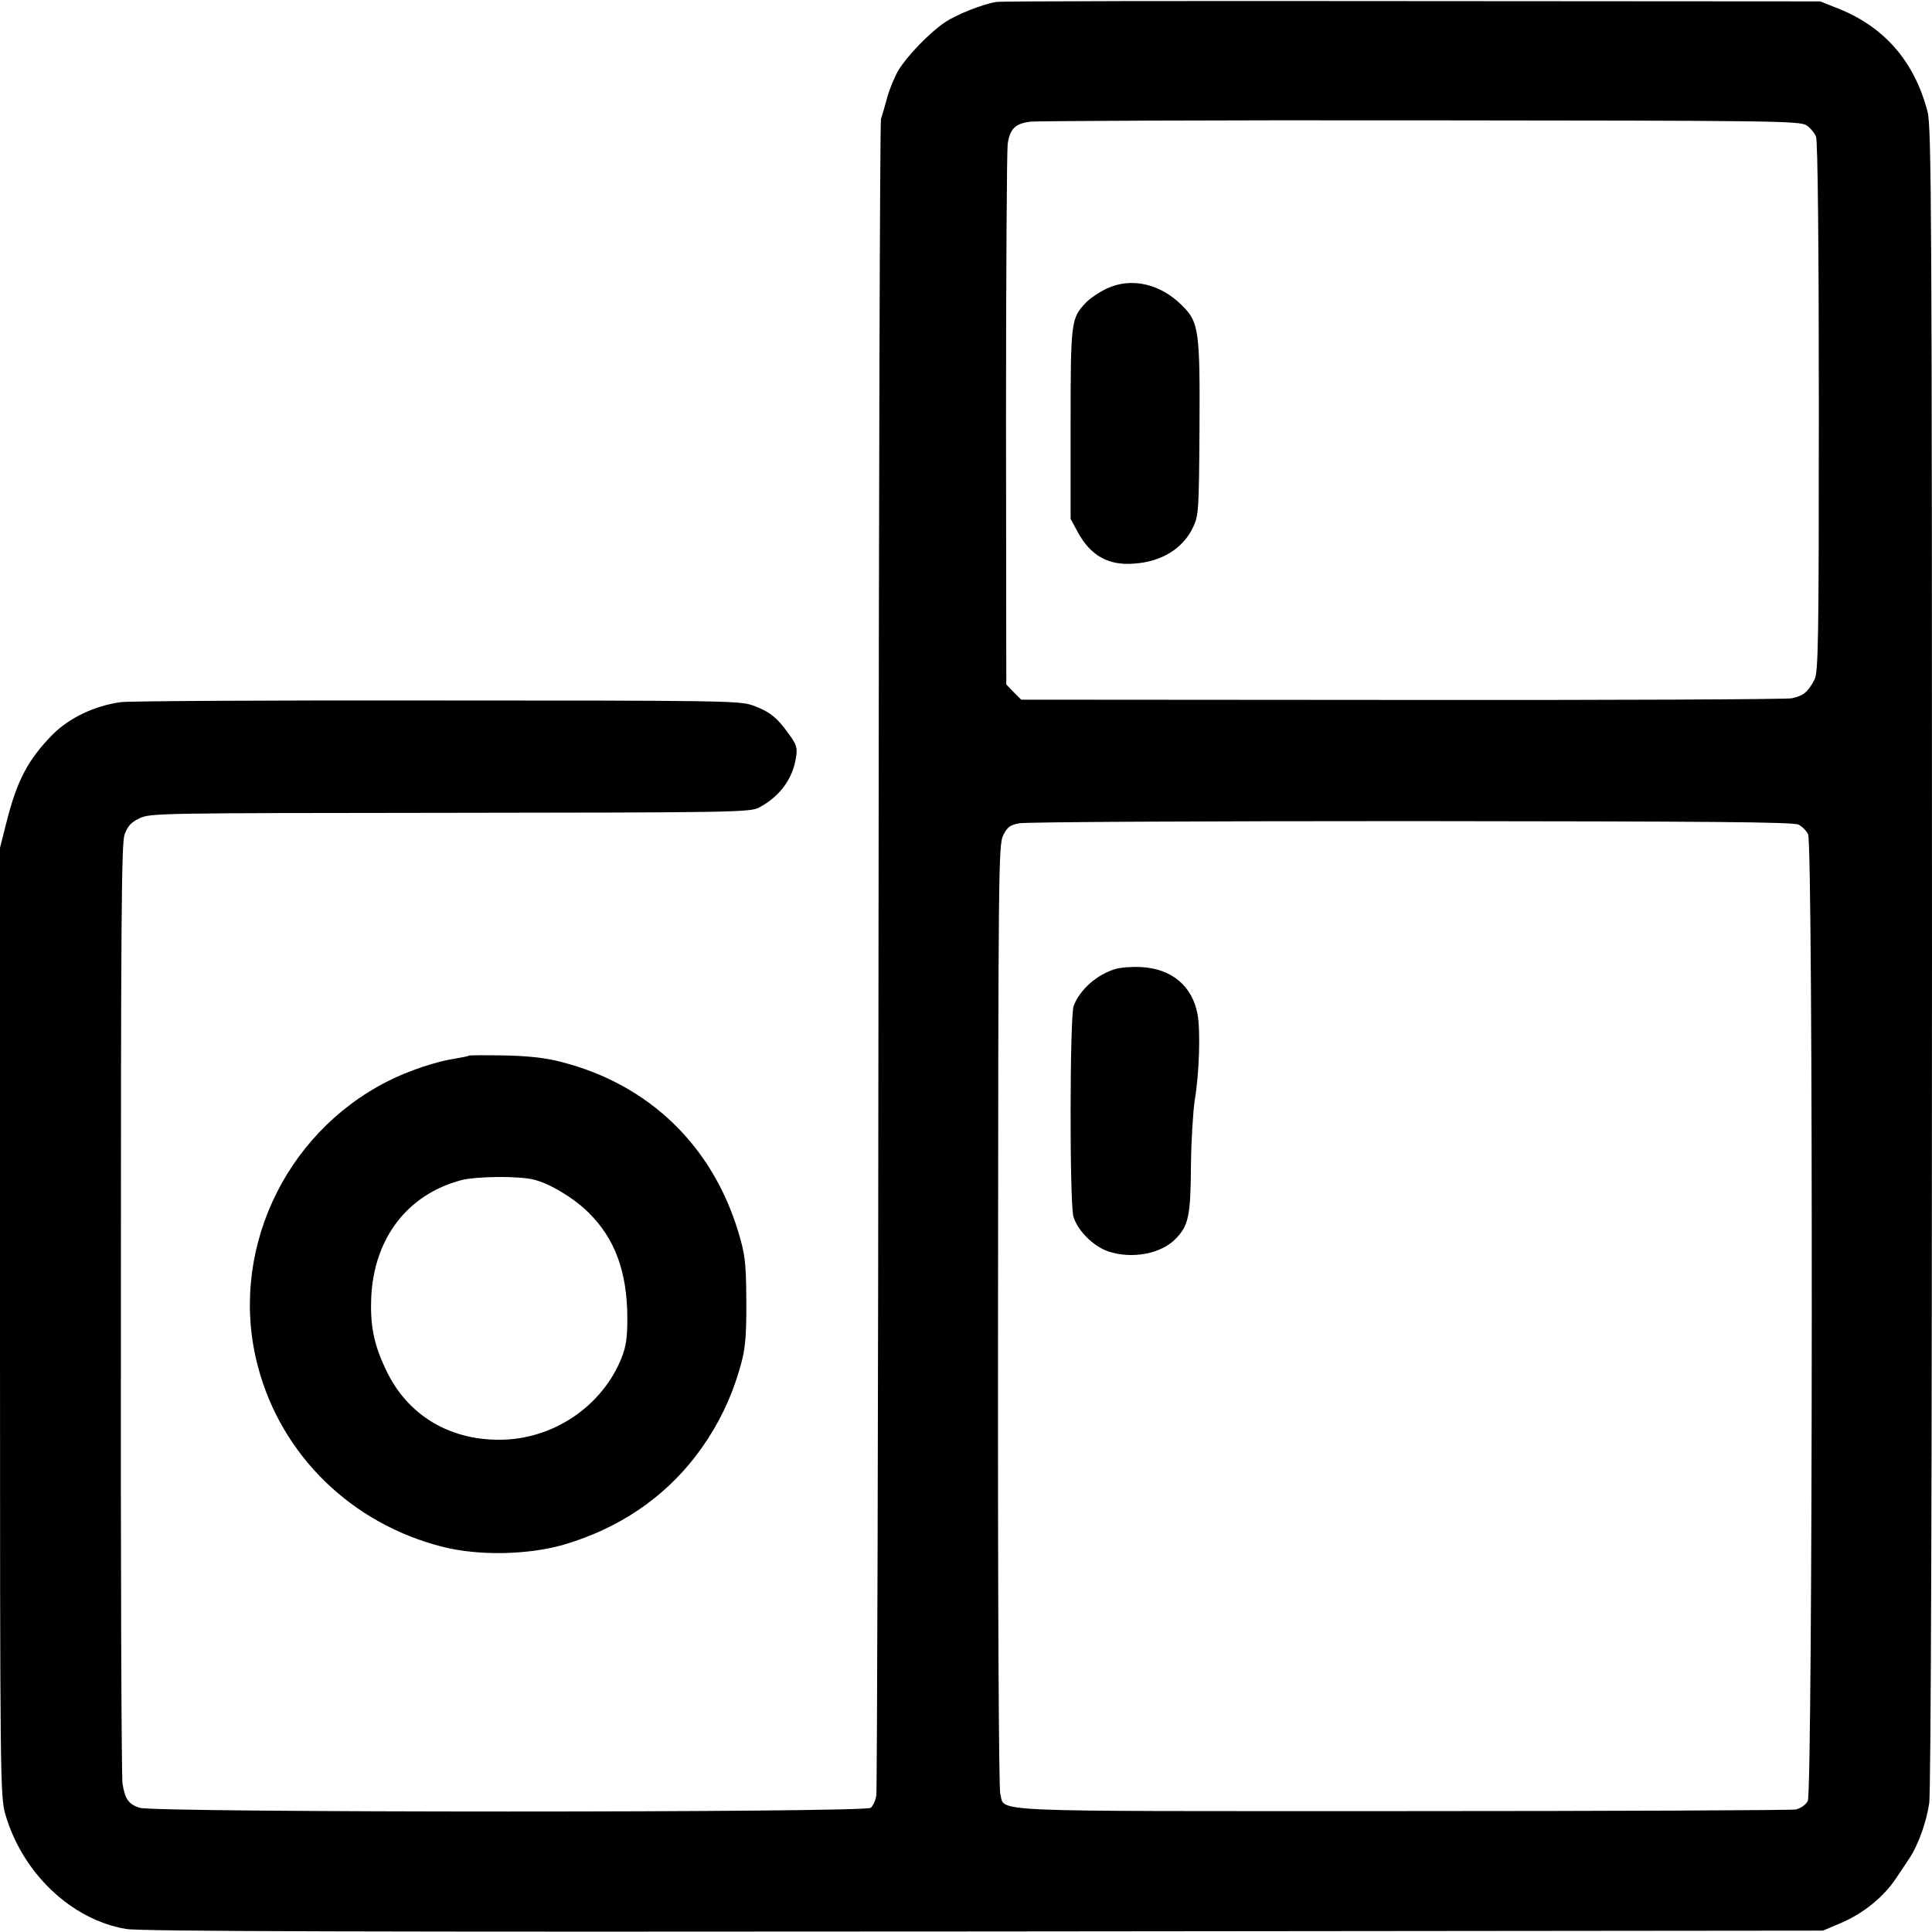
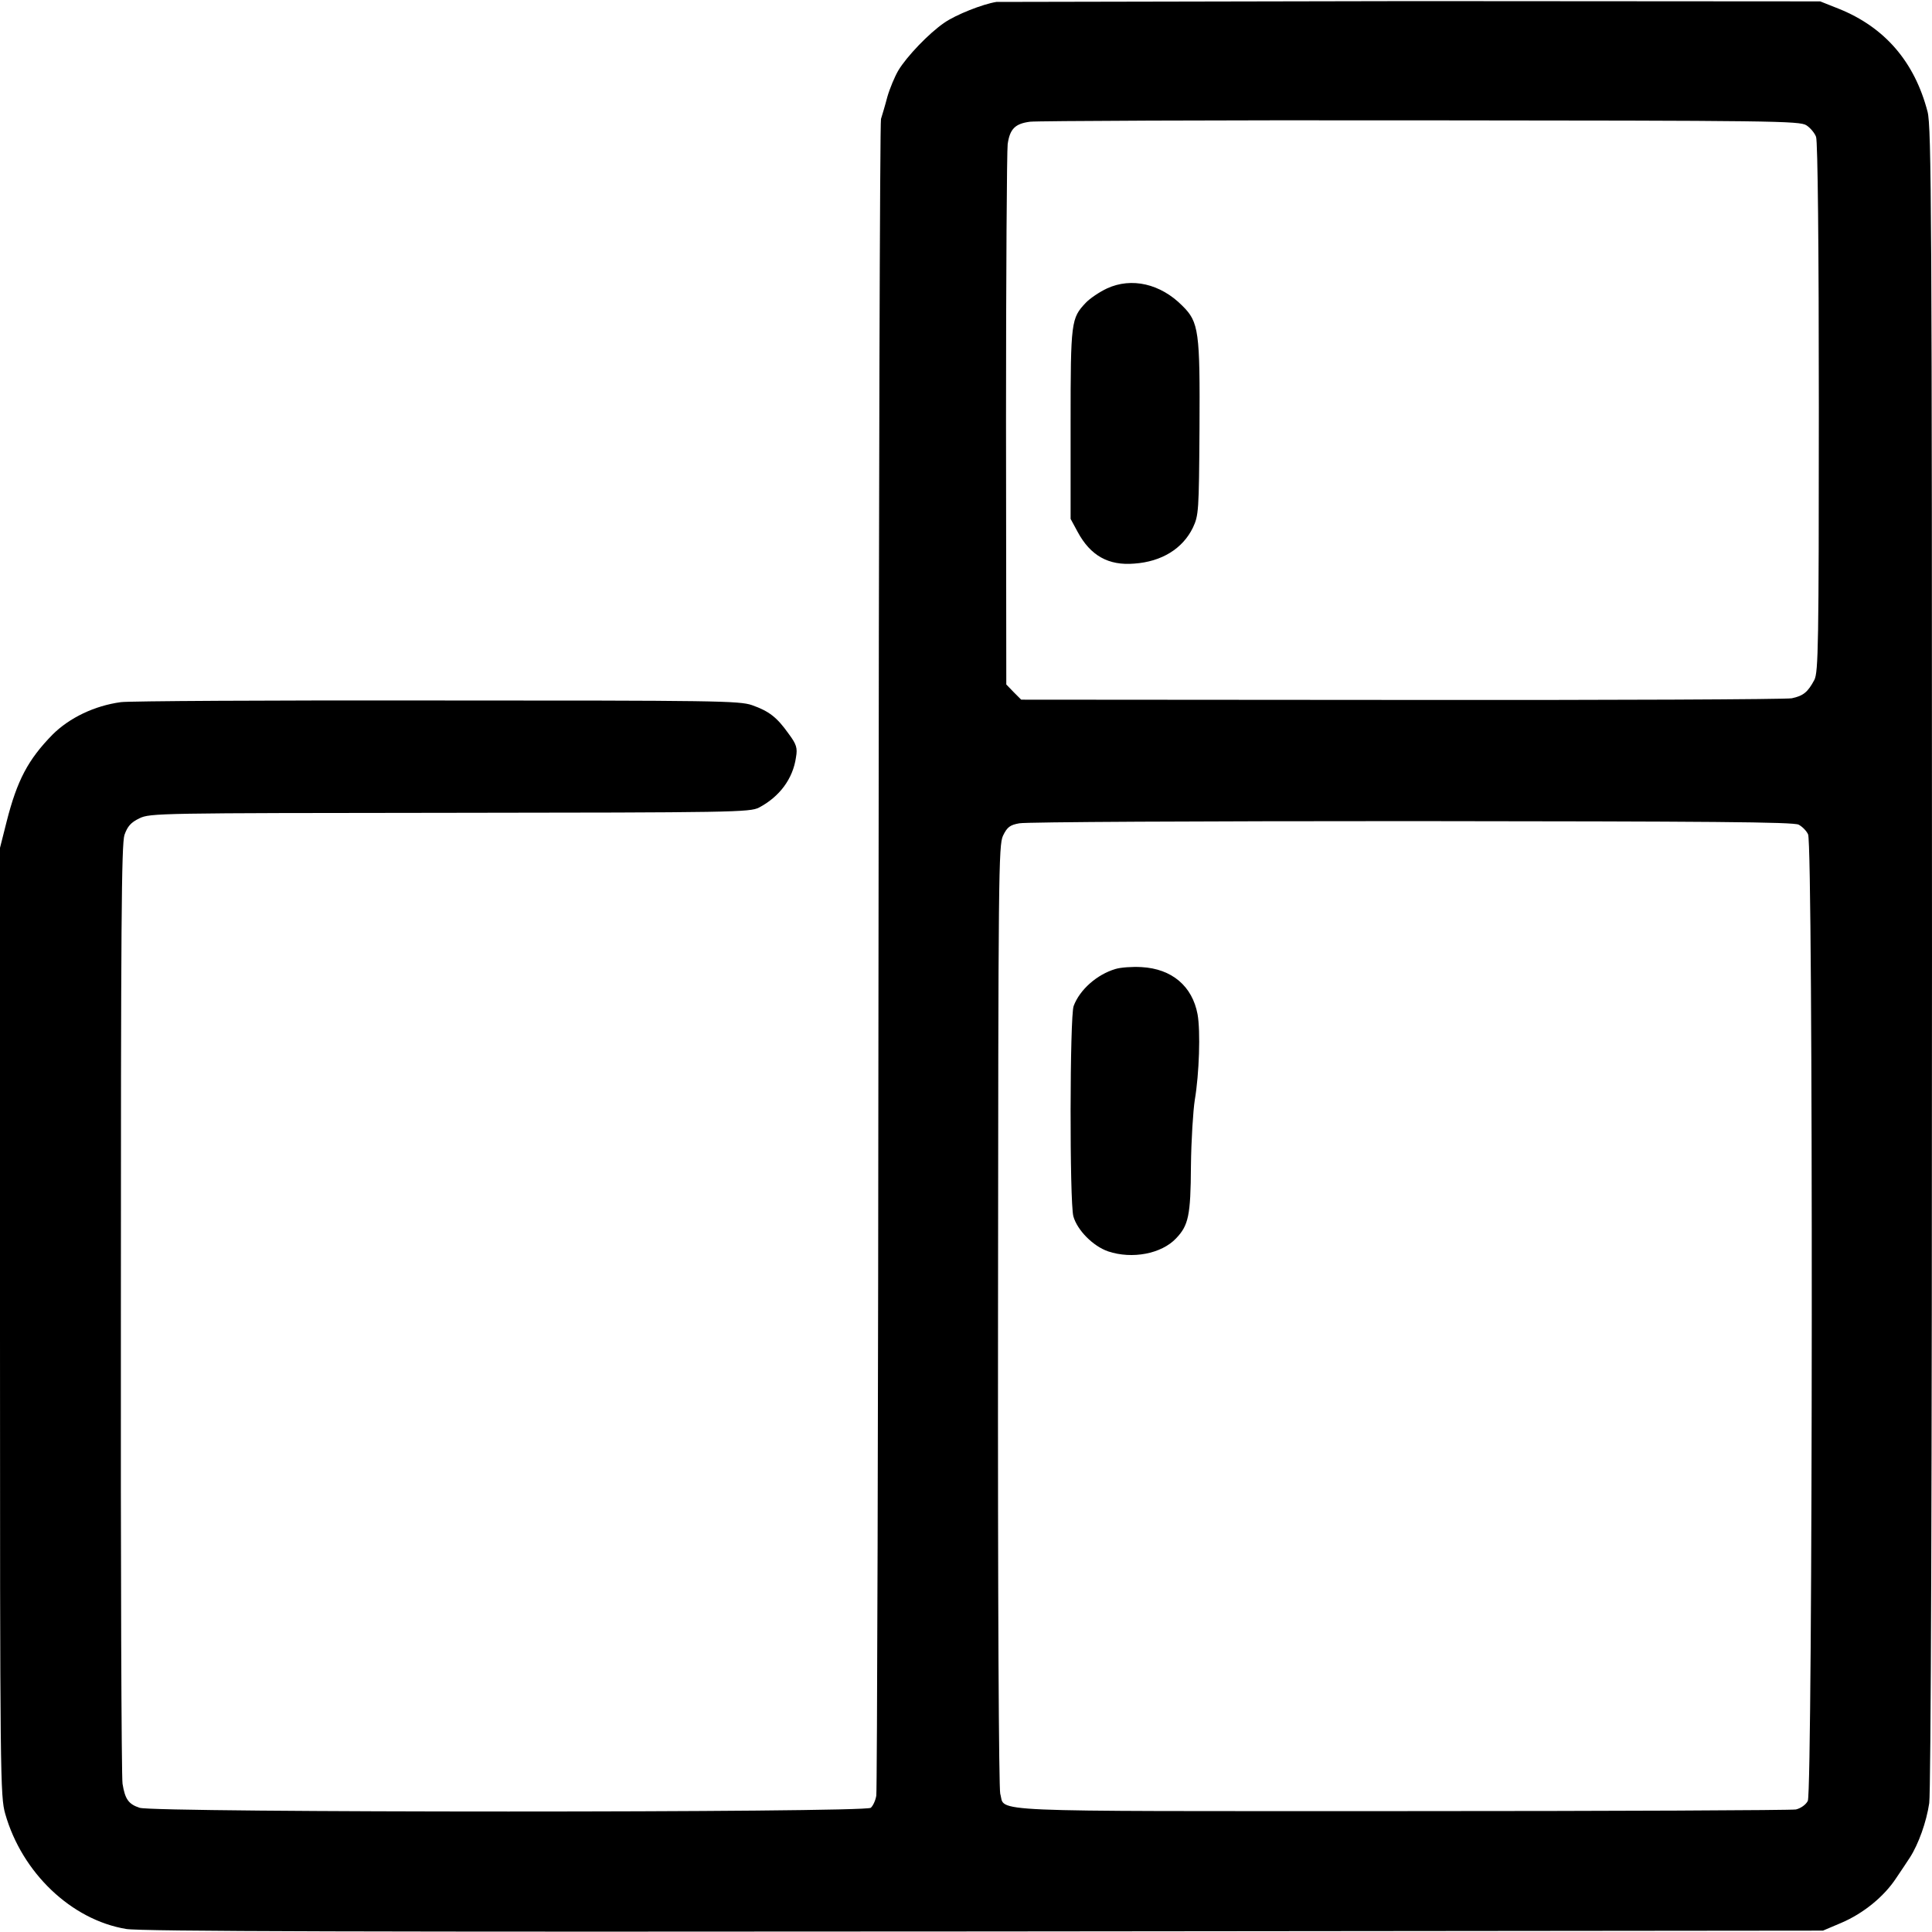
<svg xmlns="http://www.w3.org/2000/svg" version="1.0" width="700pt" height="700pt" viewBox="0 0 700 700" preserveAspectRatio="xMidYMid meet">
  <g transform="translate(0,700) scale(0.1,-0.1)" fill="#000000" stroke="none">
-     <path d="M3610 6993 c-50 -8 -146 -46 -188 -75 -56 -38 -137 -123 -167 -173 -13 -22 -31 -65 -40 -96 -8 -31 -19 -67 -23 -80 -4 -13 -8 -1378 -9 -3034 -1 -1655 -5 -3024 -8 -3041 -3 -18 -12 -37 -20 -44 -21 -18 -2596 -18 -2649 0 -40 13 -53 31 -62 87 -4 21 -7 794 -6 1718 0 1390 2 1687 13 1720 11 31 23 45 54 60 39 19 69 19 1125 20 1027 1 1087 2 1120 19 74 39 123 104 134 182 6 34 2 47 -27 86 -42 59 -70 81 -132 103 -46 16 -131 17 -1145 17 -602 1 -1116 -2 -1142 -6 -96 -13 -187 -57 -248 -118 -88 -90 -128 -165 -166 -315 l-24 -95 0 -1717 c0 -1659 1 -1719 19 -1783 61 -214 240 -384 438 -417 50 -9 878 -11 3108 -9 l3040 3 66 28 c80 34 155 95 199 162 19 28 41 61 50 75 31 48 60 129 70 197 6 43 10 1149 10 3068 0 2692 -2 3006 -16 3060 -47 181 -155 306 -321 373 l-68 27 -1480 1 c-814 1 -1491 0 -1505 -3z m2935 -447 c14 -9 30 -28 35 -42 6 -16 10 -398 10 -980 0 -863 -2 -958 -16 -987 -24 -45 -40 -58 -82 -67 -20 -4 -657 -7 -1414 -6 l-1378 1 -27 27 -27 28 -1 957 c0 527 3 977 6 1001 8 55 27 74 81 81 24 3 660 6 1415 5 1276 -1 1374 -2 1398 -18z m-28 -2534 c13 -7 28 -22 34 -35 19 -34 17 -3468 -1 -3502 -7 -14 -26 -27 -43 -31 -17 -3 -660 -6 -1429 -6 -1545 0 -1434 -5 -1454 63 -5 21 -9 682 -8 1734 1 1603 2 1702 18 1737 15 31 25 39 59 45 22 5 662 8 1421 8 1079 -1 1386 -3 1403 -13z" />
+     <path d="M3610 6993 c-50 -8 -146 -46 -188 -75 -56 -38 -137 -123 -167 -173 -13 -22 -31 -65 -40 -96 -8 -31 -19 -67 -23 -80 -4 -13 -8 -1378 -9 -3034 -1 -1655 -5 -3024 -8 -3041 -3 -18 -12 -37 -20 -44 -21 -18 -2596 -18 -2649 0 -40 13 -53 31 -62 87 -4 21 -7 794 -6 1718 0 1390 2 1687 13 1720 11 31 23 45 54 60 39 19 69 19 1125 20 1027 1 1087 2 1120 19 74 39 123 104 134 182 6 34 2 47 -27 86 -42 59 -70 81 -132 103 -46 16 -131 17 -1145 17 -602 1 -1116 -2 -1142 -6 -96 -13 -187 -57 -248 -118 -88 -90 -128 -165 -166 -315 l-24 -95 0 -1717 c0 -1659 1 -1719 19 -1783 61 -214 240 -384 438 -417 50 -9 878 -11 3108 -9 l3040 3 66 28 c80 34 155 95 199 162 19 28 41 61 50 75 31 48 60 129 70 197 6 43 10 1149 10 3068 0 2692 -2 3006 -16 3060 -47 181 -155 306 -321 373 l-68 27 -1480 1 z m2935 -447 c14 -9 30 -28 35 -42 6 -16 10 -398 10 -980 0 -863 -2 -958 -16 -987 -24 -45 -40 -58 -82 -67 -20 -4 -657 -7 -1414 -6 l-1378 1 -27 27 -27 28 -1 957 c0 527 3 977 6 1001 8 55 27 74 81 81 24 3 660 6 1415 5 1276 -1 1374 -2 1398 -18z m-28 -2534 c13 -7 28 -22 34 -35 19 -34 17 -3468 -1 -3502 -7 -14 -26 -27 -43 -31 -17 -3 -660 -6 -1429 -6 -1545 0 -1434 -5 -1454 63 -5 21 -9 682 -8 1734 1 1603 2 1702 18 1737 15 31 25 39 59 45 22 5 662 8 1421 8 1079 -1 1386 -3 1403 -13z" />
    <path d="M4011 5955 c-28 -13 -63 -37 -77 -52 -53 -56 -55 -67 -55 -438 l0 -345 26 -48 c46 -85 111 -122 205 -114 99 7 175 54 212 130 21 45 22 58 24 357 2 354 -2 388 -62 447 -79 80 -184 104 -273 63z" />
    <path d="M4041 3489 c-67 -20 -129 -75 -151 -134 -14 -37 -15 -710 -1 -762 14 -50 71 -108 126 -127 87 -29 193 -9 246 47 45 47 53 82 54 262 1 94 8 202 14 240 16 94 21 249 10 310 -19 102 -93 165 -203 171 -33 2 -76 -1 -95 -7z" />
-     <path d="M1698 3175 c-2 -2 -23 -6 -46 -10 -69 -10 -171 -44 -246 -82 -381 -192 -580 -630 -471 -1036 85 -320 338 -567 667 -651 132 -34 313 -30 443 8 198 59 359 168 477 322 62 81 111 173 143 267 36 108 40 142 39 307 -1 126 -5 157 -28 233 -94 316 -325 538 -641 619 -56 15 -118 22 -207 24 -70 1 -128 1 -130 -1z m236 -449 c58 -14 146 -67 199 -120 95 -94 139 -213 140 -380 0 -71 -4 -103 -21 -146 -68 -170 -237 -288 -422 -296 -196 -8 -356 87 -434 258 -42 89 -55 157 -51 257 10 215 131 373 326 425 55 14 207 16 263 2z" />
  </g>
</svg>